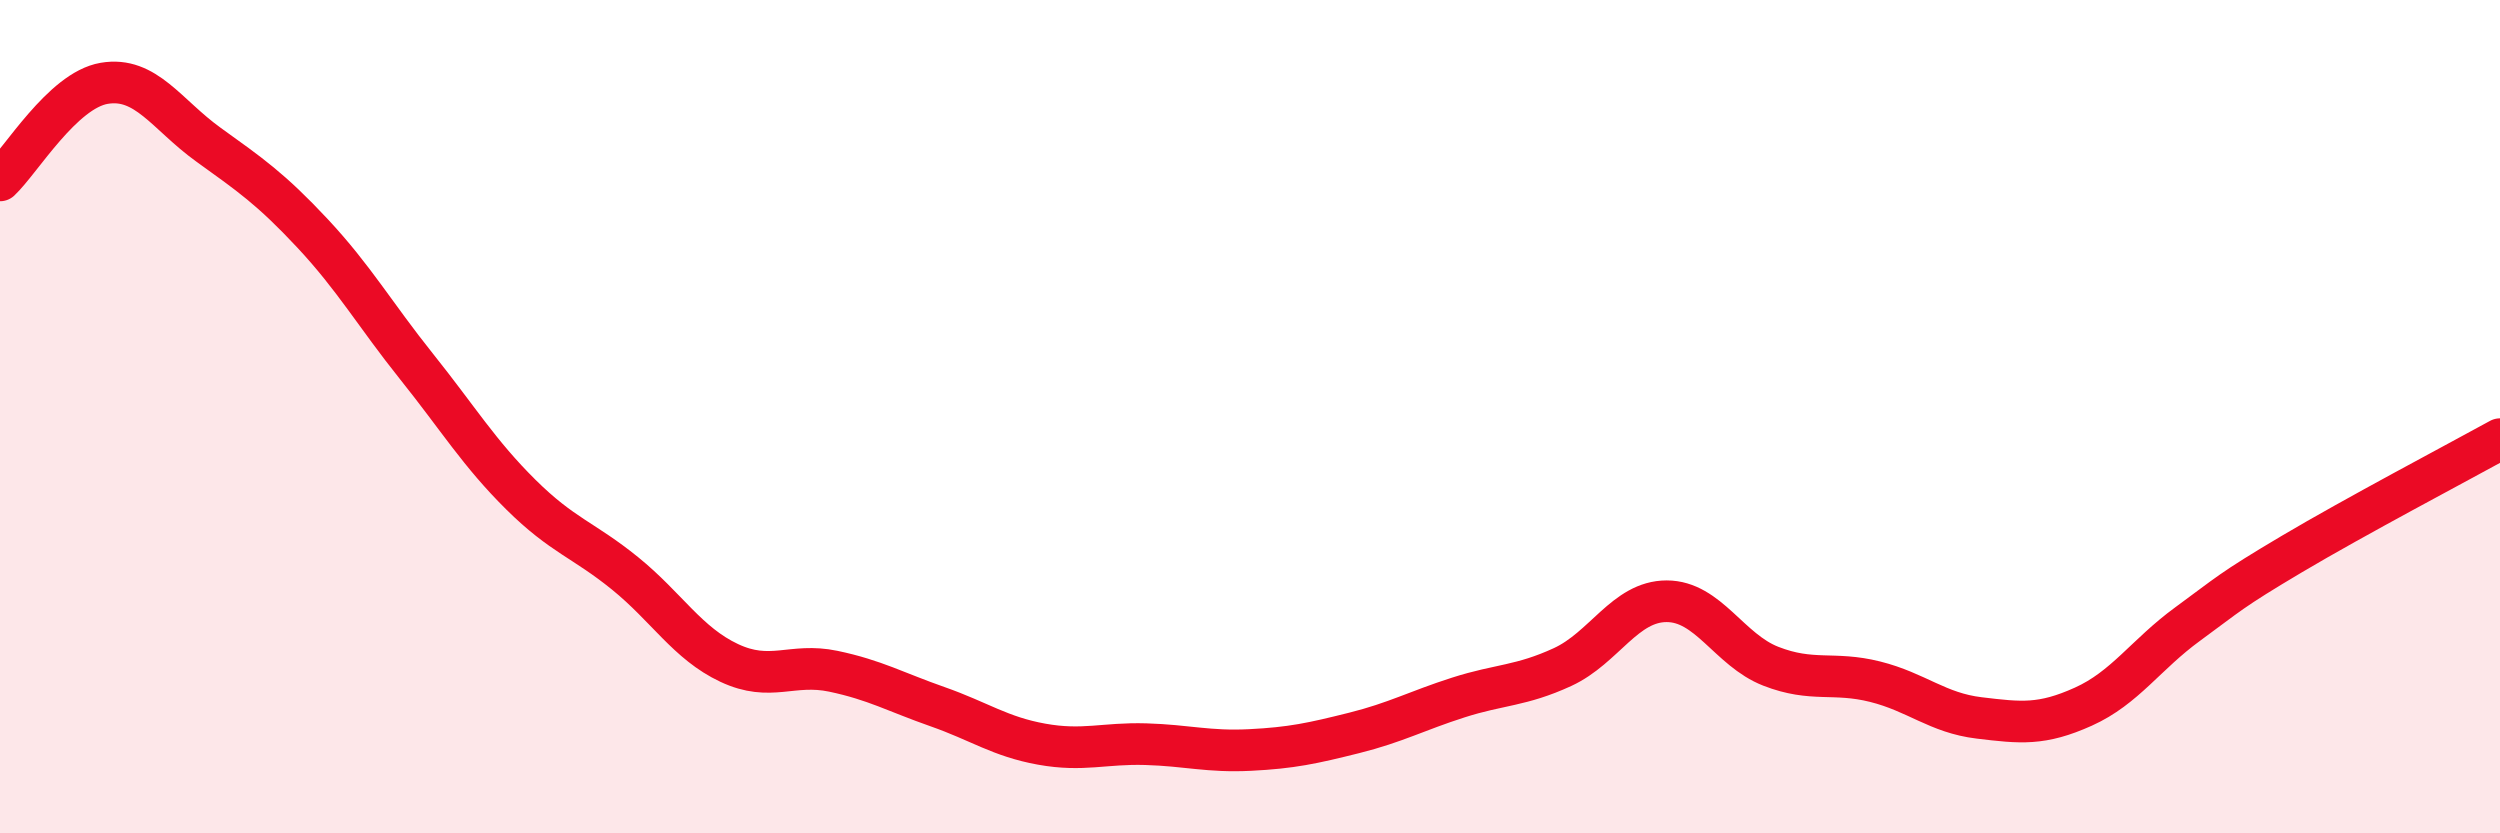
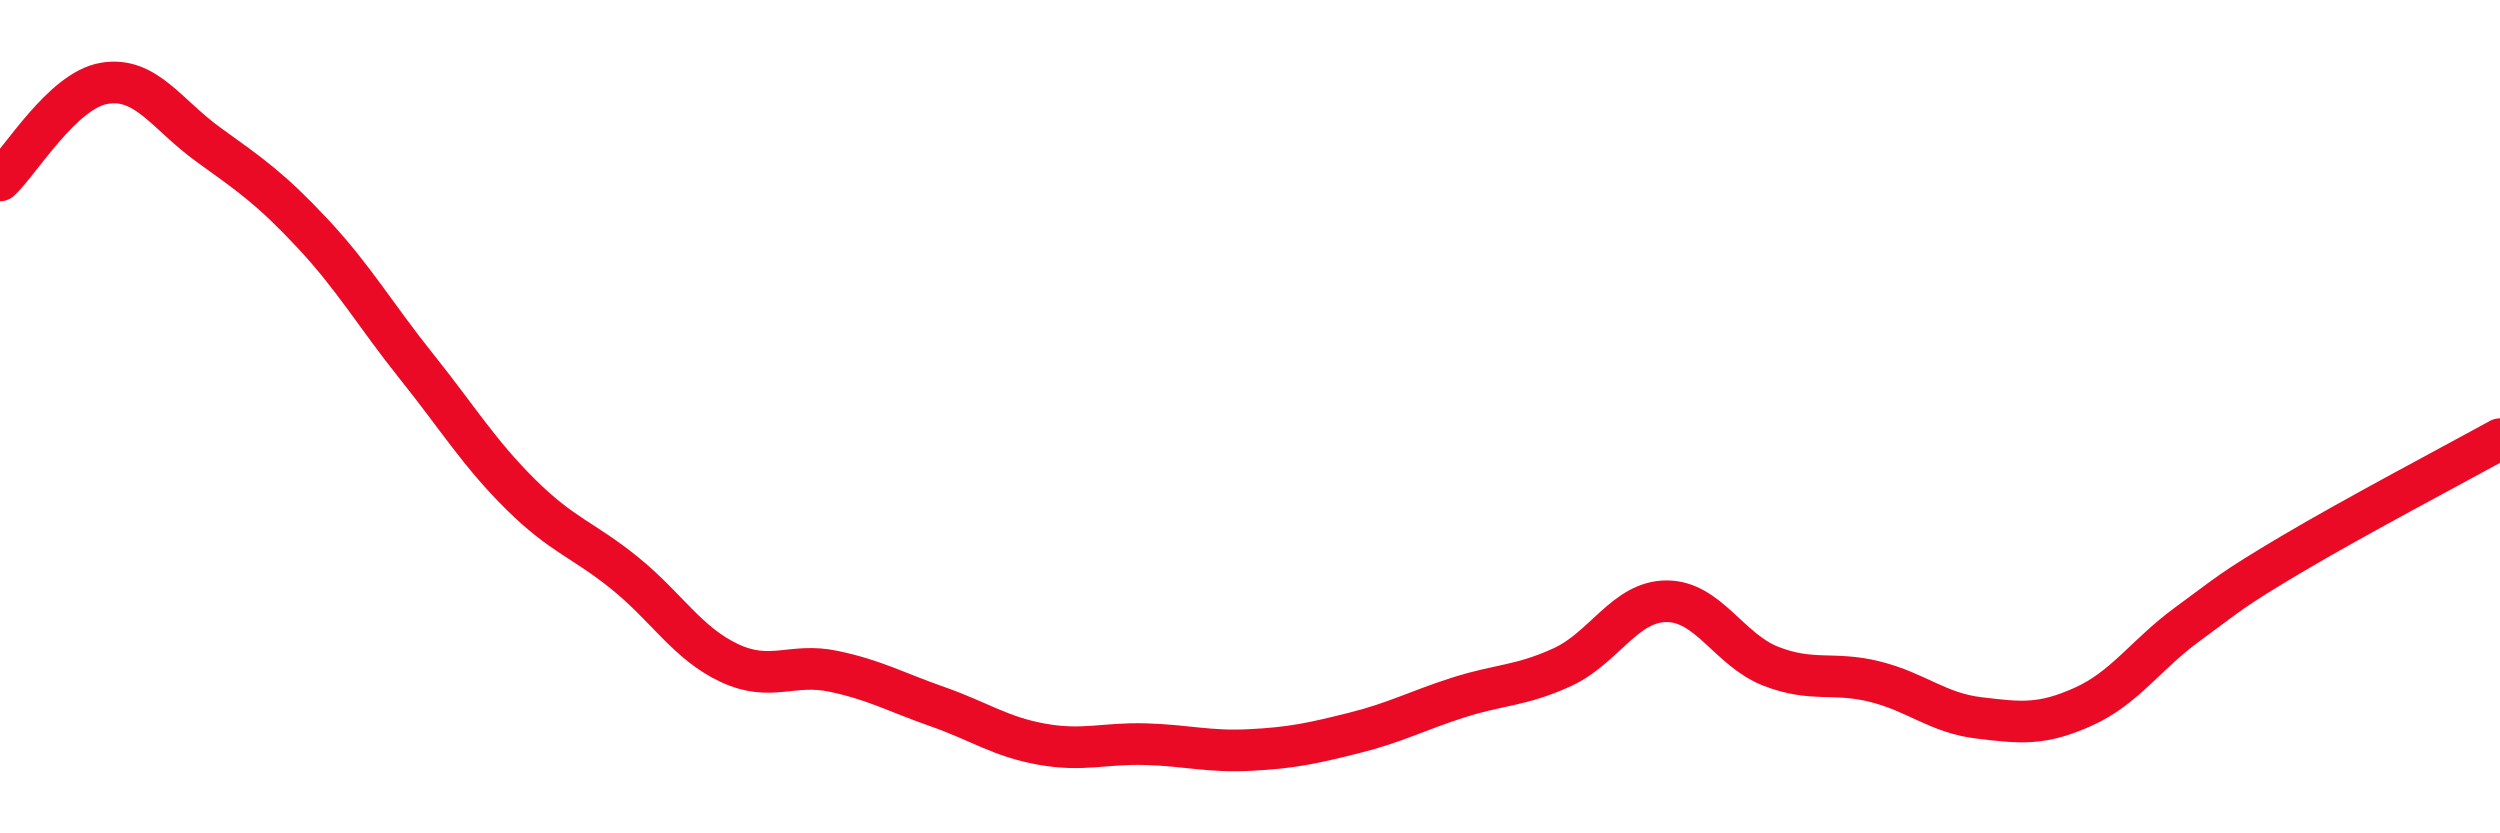
<svg xmlns="http://www.w3.org/2000/svg" width="60" height="20" viewBox="0 0 60 20">
-   <path d="M 0,4.33 C 0.5,3.86 1.5,2.17 2.5,2 C 3.5,1.83 4,2.75 5,3.47 C 6,4.19 6.5,4.53 7.5,5.6 C 8.5,6.67 9,7.55 10,8.8 C 11,10.05 11.5,10.88 12.5,11.87 C 13.5,12.86 14,12.95 15,13.76 C 16,14.57 16.5,15.44 17.5,15.91 C 18.5,16.38 19,15.9 20,16.11 C 21,16.32 21.5,16.61 22.5,16.96 C 23.5,17.31 24,17.68 25,17.86 C 26,18.04 26.5,17.83 27.5,17.86 C 28.5,17.89 29,18.05 30,18 C 31,17.95 31.5,17.84 32.5,17.59 C 33.5,17.34 34,17.06 35,16.74 C 36,16.42 36.5,16.47 37.5,16.01 C 38.5,15.55 39,14.43 40,14.43 C 41,14.43 41.5,15.6 42.5,15.99 C 43.5,16.38 44,16.11 45,16.36 C 46,16.61 46.5,17.11 47.5,17.23 C 48.5,17.35 49,17.41 50,16.96 C 51,16.51 51.5,15.71 52.5,14.98 C 53.5,14.25 53.5,14.19 55,13.3 C 56.5,12.41 59,11.09 60,10.54L60 20L0 20Z" fill="#EB0A25" opacity="0.1" stroke-linecap="round" stroke-linejoin="round" />
  <path d="M 0,4.33 C 0.5,3.86 1.5,2.17 2.5,2 C 3.5,1.83 4,2.75 5,3.47 C 6,4.19 6.5,4.53 7.5,5.6 C 8.5,6.67 9,7.55 10,8.8 C 11,10.05 11.5,10.88 12.5,11.87 C 13.5,12.86 14,12.95 15,13.76 C 16,14.57 16.5,15.44 17.5,15.91 C 18.5,16.38 19,15.9 20,16.11 C 21,16.32 21.5,16.61 22.5,16.96 C 23.5,17.31 24,17.68 25,17.86 C 26,18.04 26.5,17.83 27.5,17.86 C 28.5,17.89 29,18.05 30,18 C 31,17.95 31.5,17.84 32.5,17.59 C 33.5,17.34 34,17.06 35,16.74 C 36,16.42 36.5,16.47 37.5,16.01 C 38.5,15.55 39,14.43 40,14.43 C 41,14.43 41.5,15.6 42.5,15.99 C 43.5,16.38 44,16.11 45,16.36 C 46,16.61 46.5,17.11 47.5,17.23 C 48.5,17.35 49,17.41 50,16.96 C 51,16.51 51.5,15.71 52.5,14.98 C 53.5,14.25 53.5,14.19 55,13.3 C 56.5,12.41 59,11.09 60,10.54" stroke="#EB0A25" stroke-width="1" fill="none" stroke-linecap="round" stroke-linejoin="round" />
</svg>